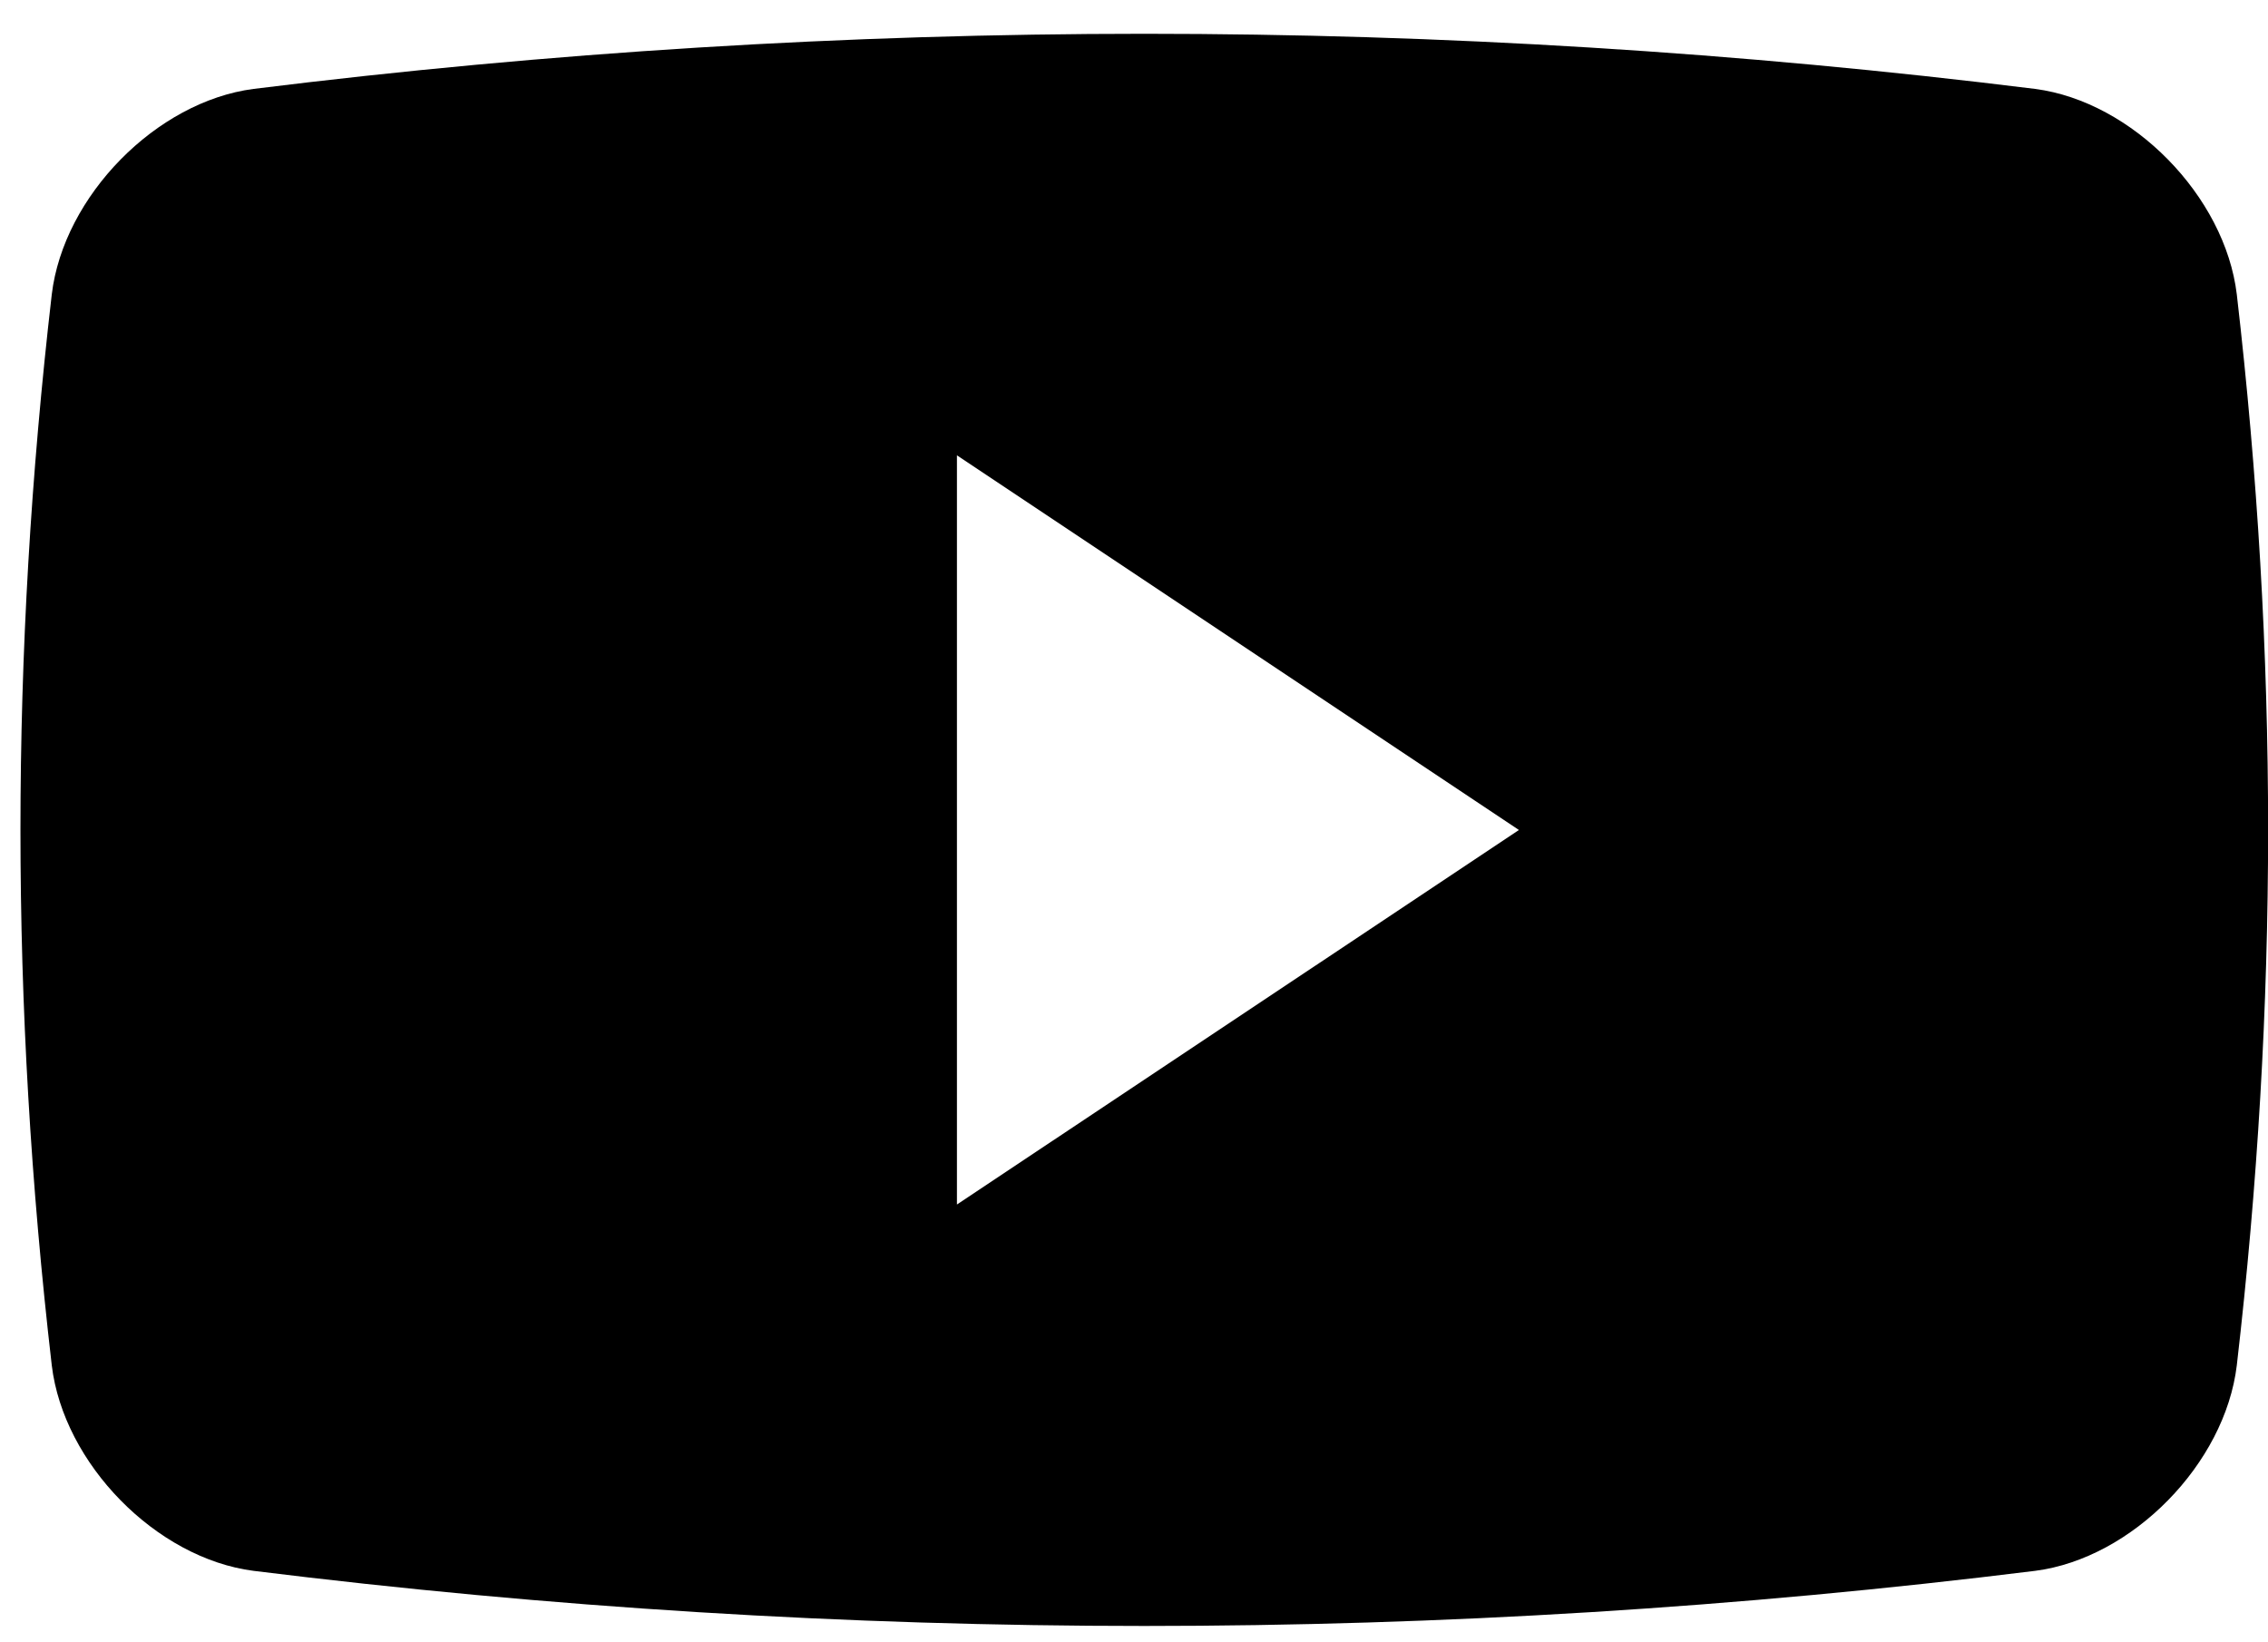
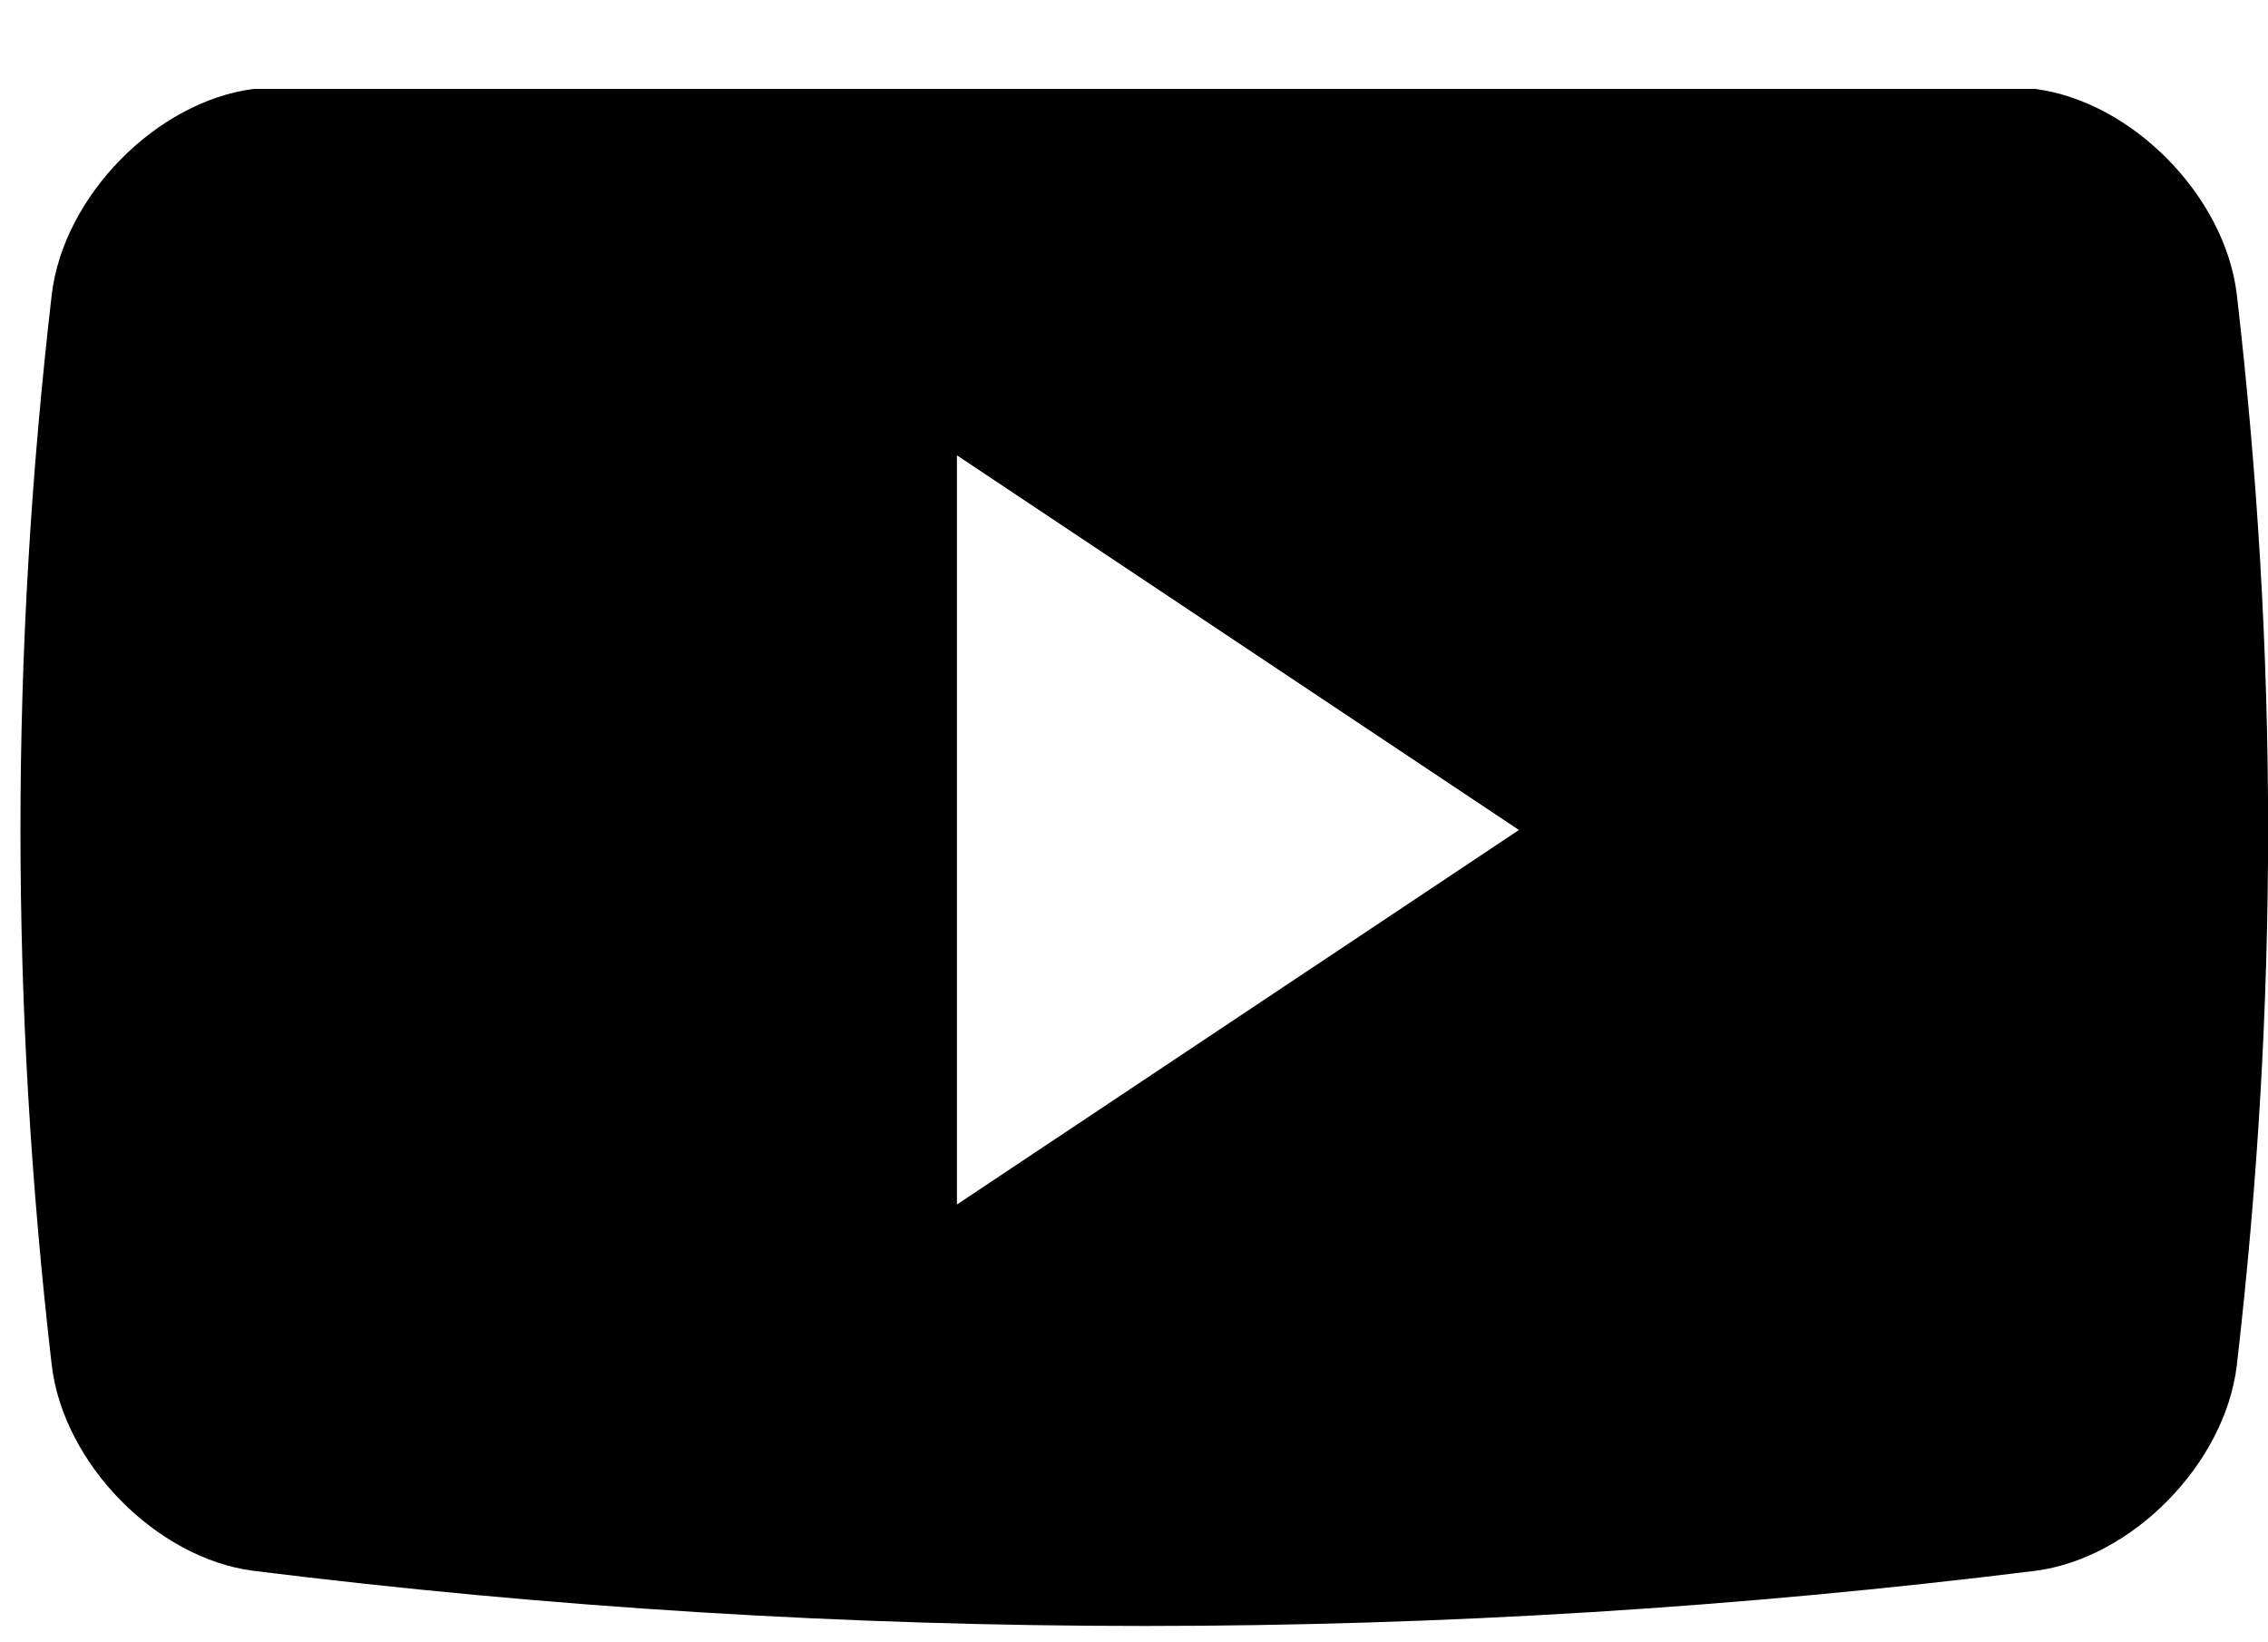
<svg xmlns="http://www.w3.org/2000/svg" width="29" height="21" viewBox="0 0 29 21" fill="none">
-   <path fill-rule="evenodd" clip-rule="evenodd" d="M26.023 1.137C27.264 1.299 28.45 2.506 28.601 3.764C29.135 8.376 29.135 12.849 28.601 17.459C28.45 18.718 27.264 19.926 26.023 20.086C18.457 21.026 10.805 21.026 3.241 20.086C1.999 19.926 0.813 18.718 0.662 17.459C0.128 12.848 0.128 8.376 0.662 3.764C0.813 2.506 1.999 1.299 3.241 1.137C10.805 0.197 18.457 0.197 26.023 1.137ZM12.236 5.822V15.402L19.422 10.613L12.236 5.822Z" fill="black" />
+   <path fill-rule="evenodd" clip-rule="evenodd" d="M26.023 1.137C27.264 1.299 28.45 2.506 28.601 3.764C29.135 8.376 29.135 12.849 28.601 17.459C28.45 18.718 27.264 19.926 26.023 20.086C18.457 21.026 10.805 21.026 3.241 20.086C1.999 19.926 0.813 18.718 0.662 17.459C0.128 12.848 0.128 8.376 0.662 3.764C0.813 2.506 1.999 1.299 3.241 1.137ZM12.236 5.822V15.402L19.422 10.613L12.236 5.822Z" fill="black" />
</svg>